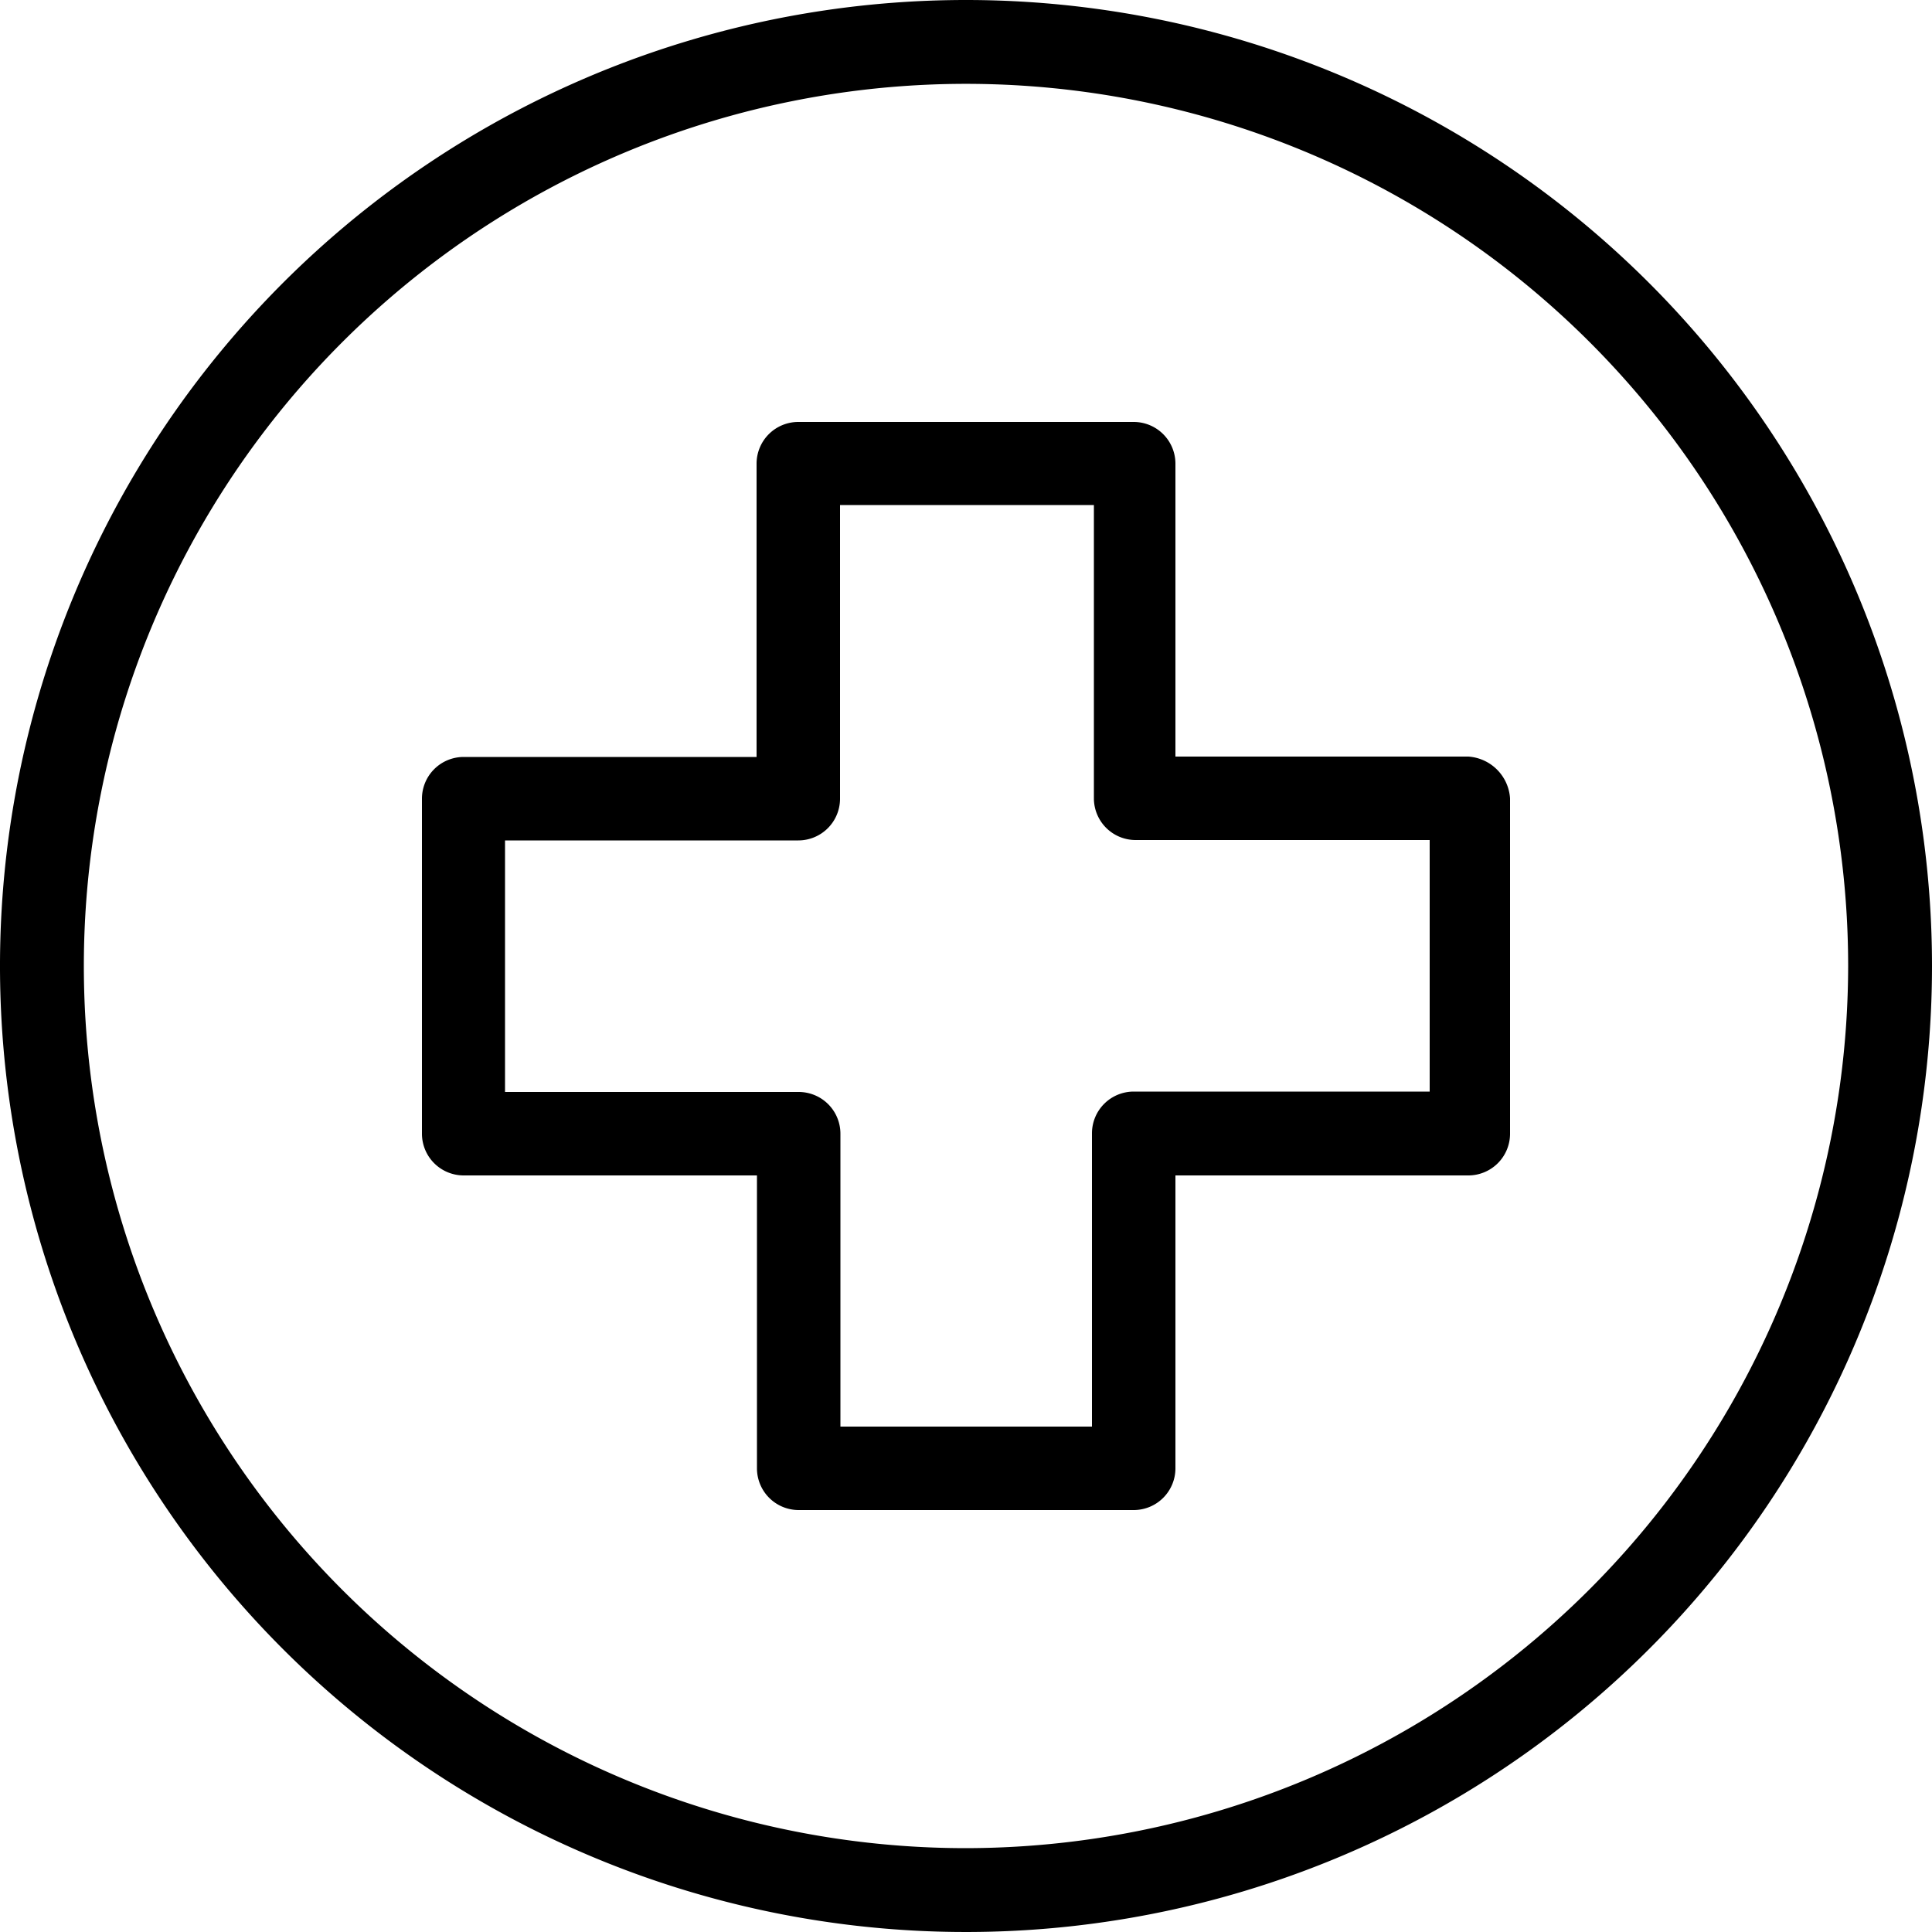
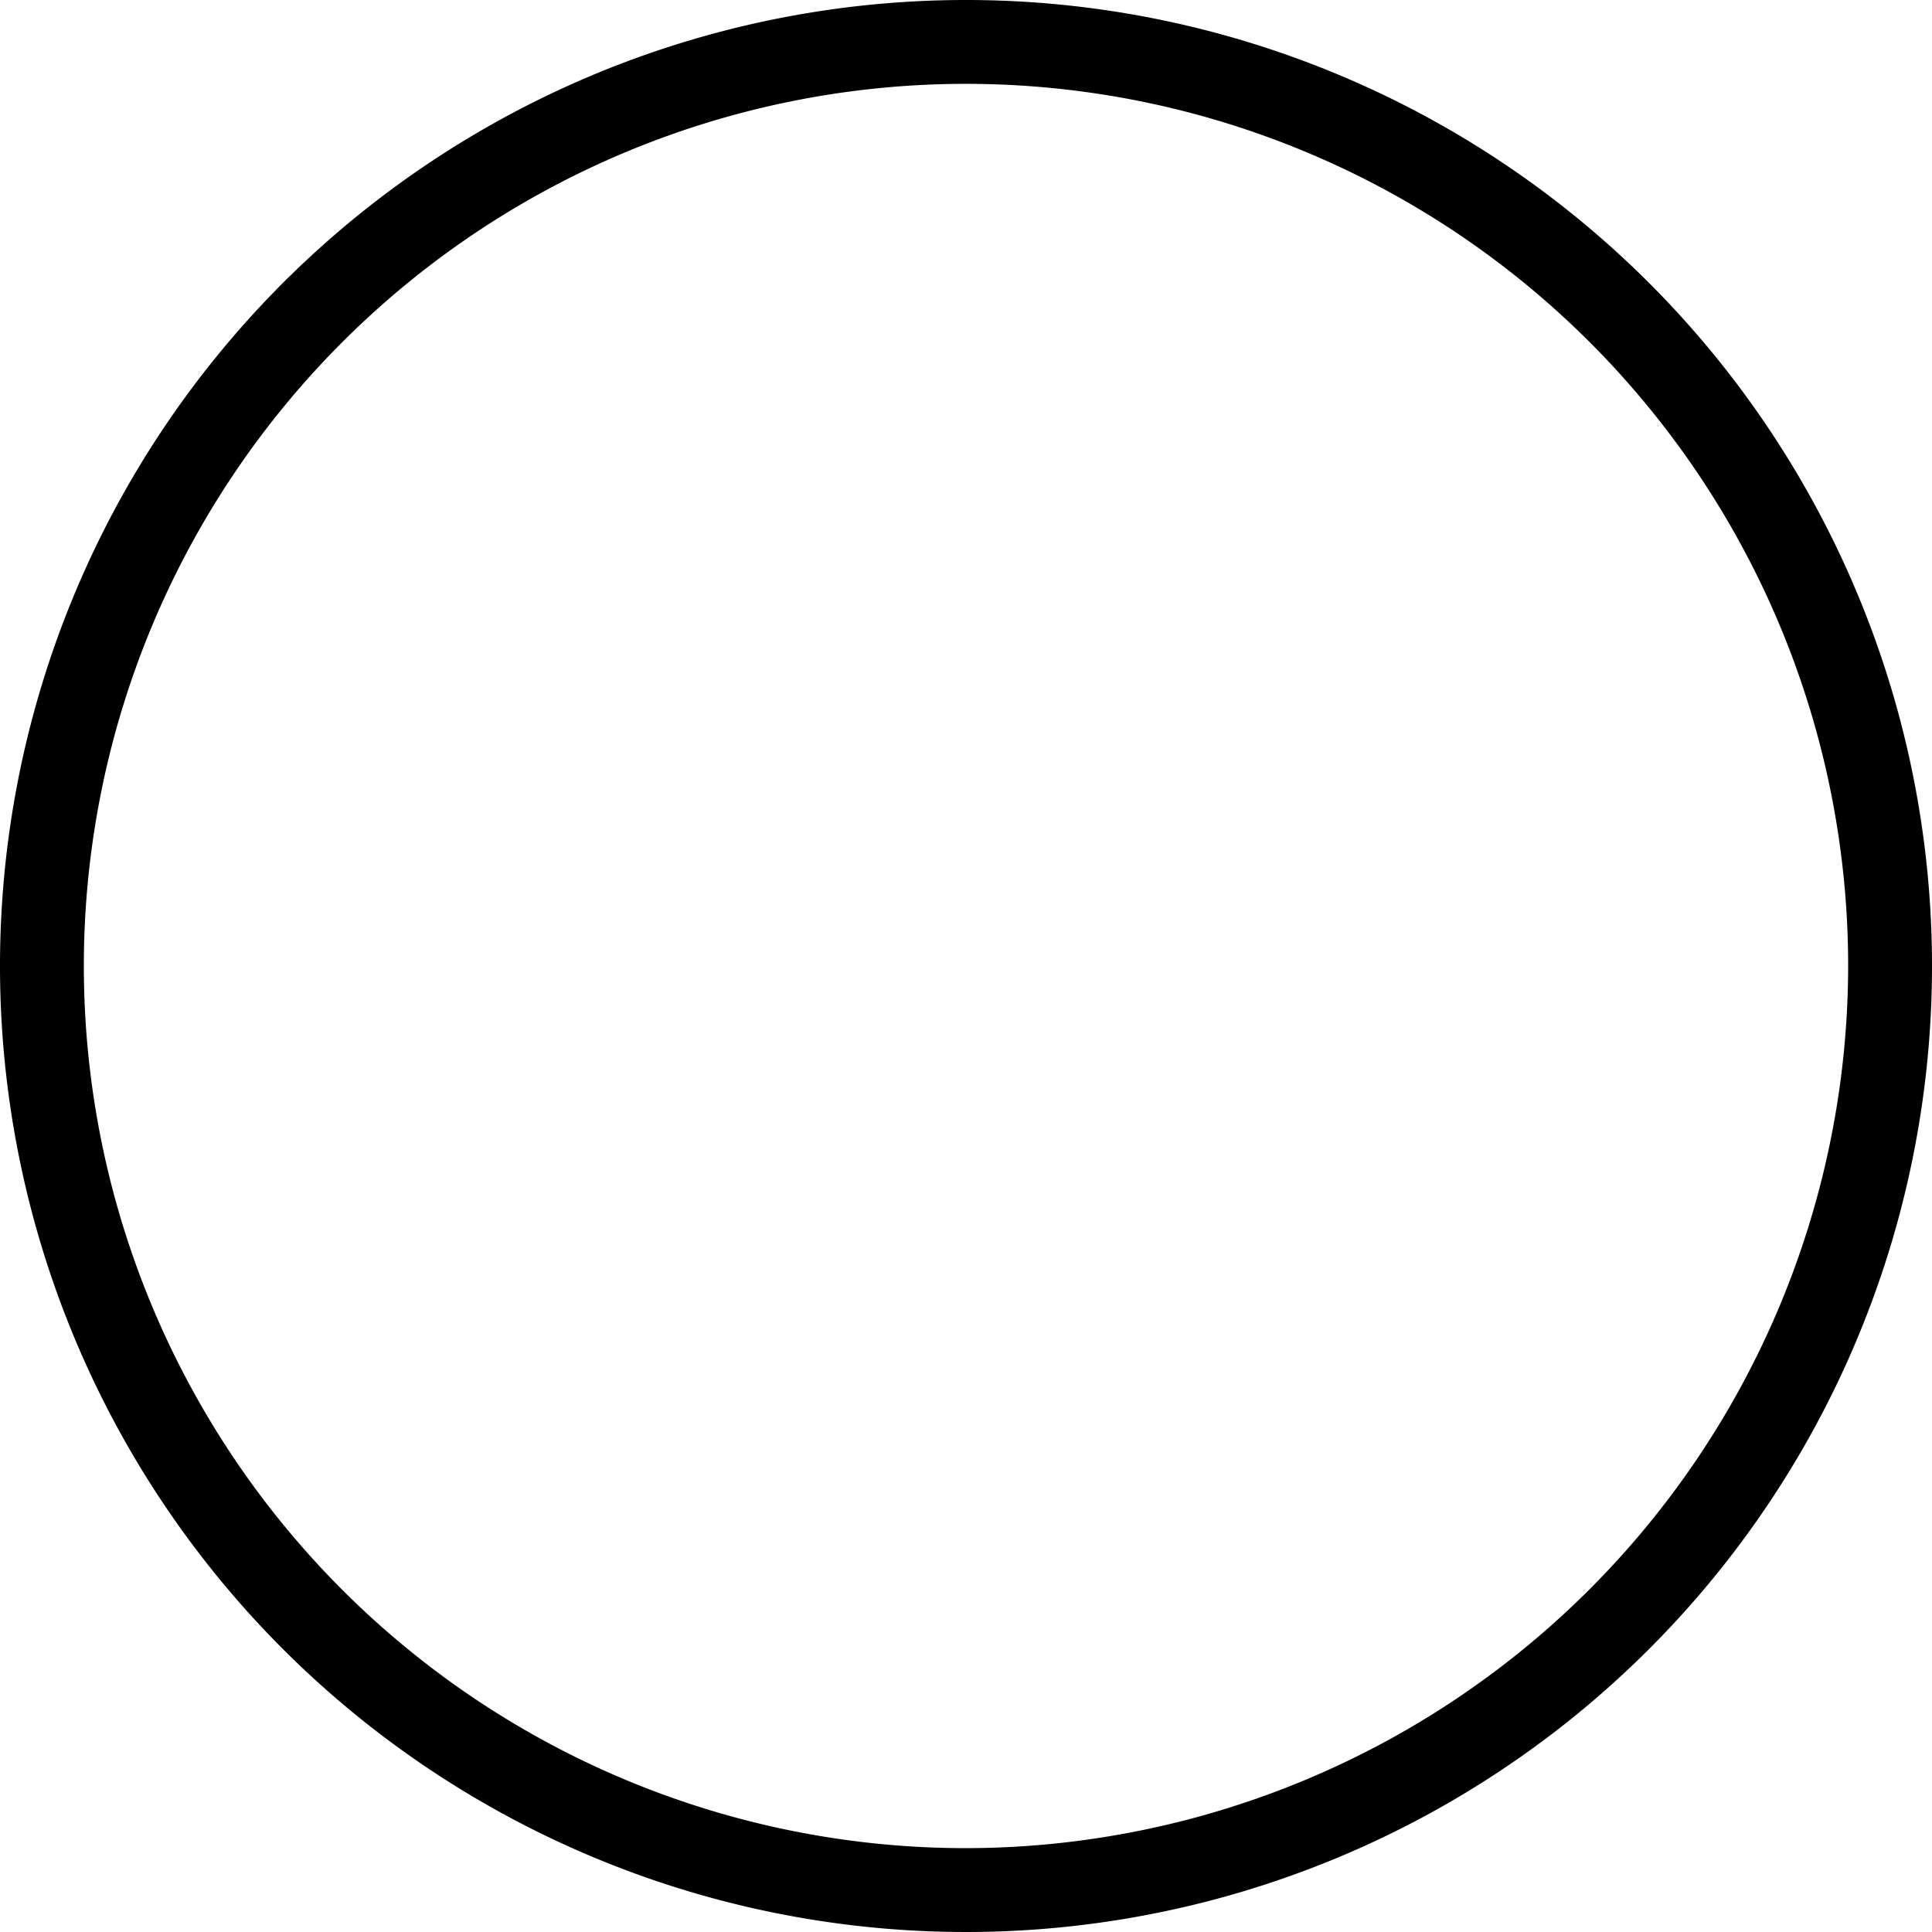
<svg xmlns="http://www.w3.org/2000/svg" id="Capa_1" data-name="Capa 1" width="50" height="50" viewBox="0 0 50 50">
  <title>patient-care</title>
  <g>
    <path d="M25,0A25,25,0,1,0,50,25,25,25,0,0,0,25,0Zm0,47.83A22.83,22.83,0,1,1,47.83,25,22.86,22.86,0,0,1,25,47.83Z" />
-     <path d="M38,19.58H30.42V12a1.08,1.08,0,0,0-1.08-1.08H20.66A1.08,1.08,0,0,0,19.58,12v7.59H12a1.08,1.08,0,0,0-1.08,1.08v8.67A1.08,1.08,0,0,0,12,30.42h7.59V38a1.08,1.08,0,0,0,1.08,1.08h8.67A1.08,1.08,0,0,0,30.42,38V30.42H38a1.08,1.08,0,0,0,1.08-1.08V20.66A1.16,1.16,0,0,0,38,19.58Zm-1,8.67H29.34a1.08,1.08,0,0,0-1.08,1.08v7.59H21.75V29.34a1.08,1.08,0,0,0-1.08-1.08H13.07V21.75h7.59a1.08,1.08,0,0,0,1.08-1.08V13.07h6.57v7.59a1.08,1.08,0,0,0,1.08,1.08H37v6.51Z" />
  </g>
</svg>